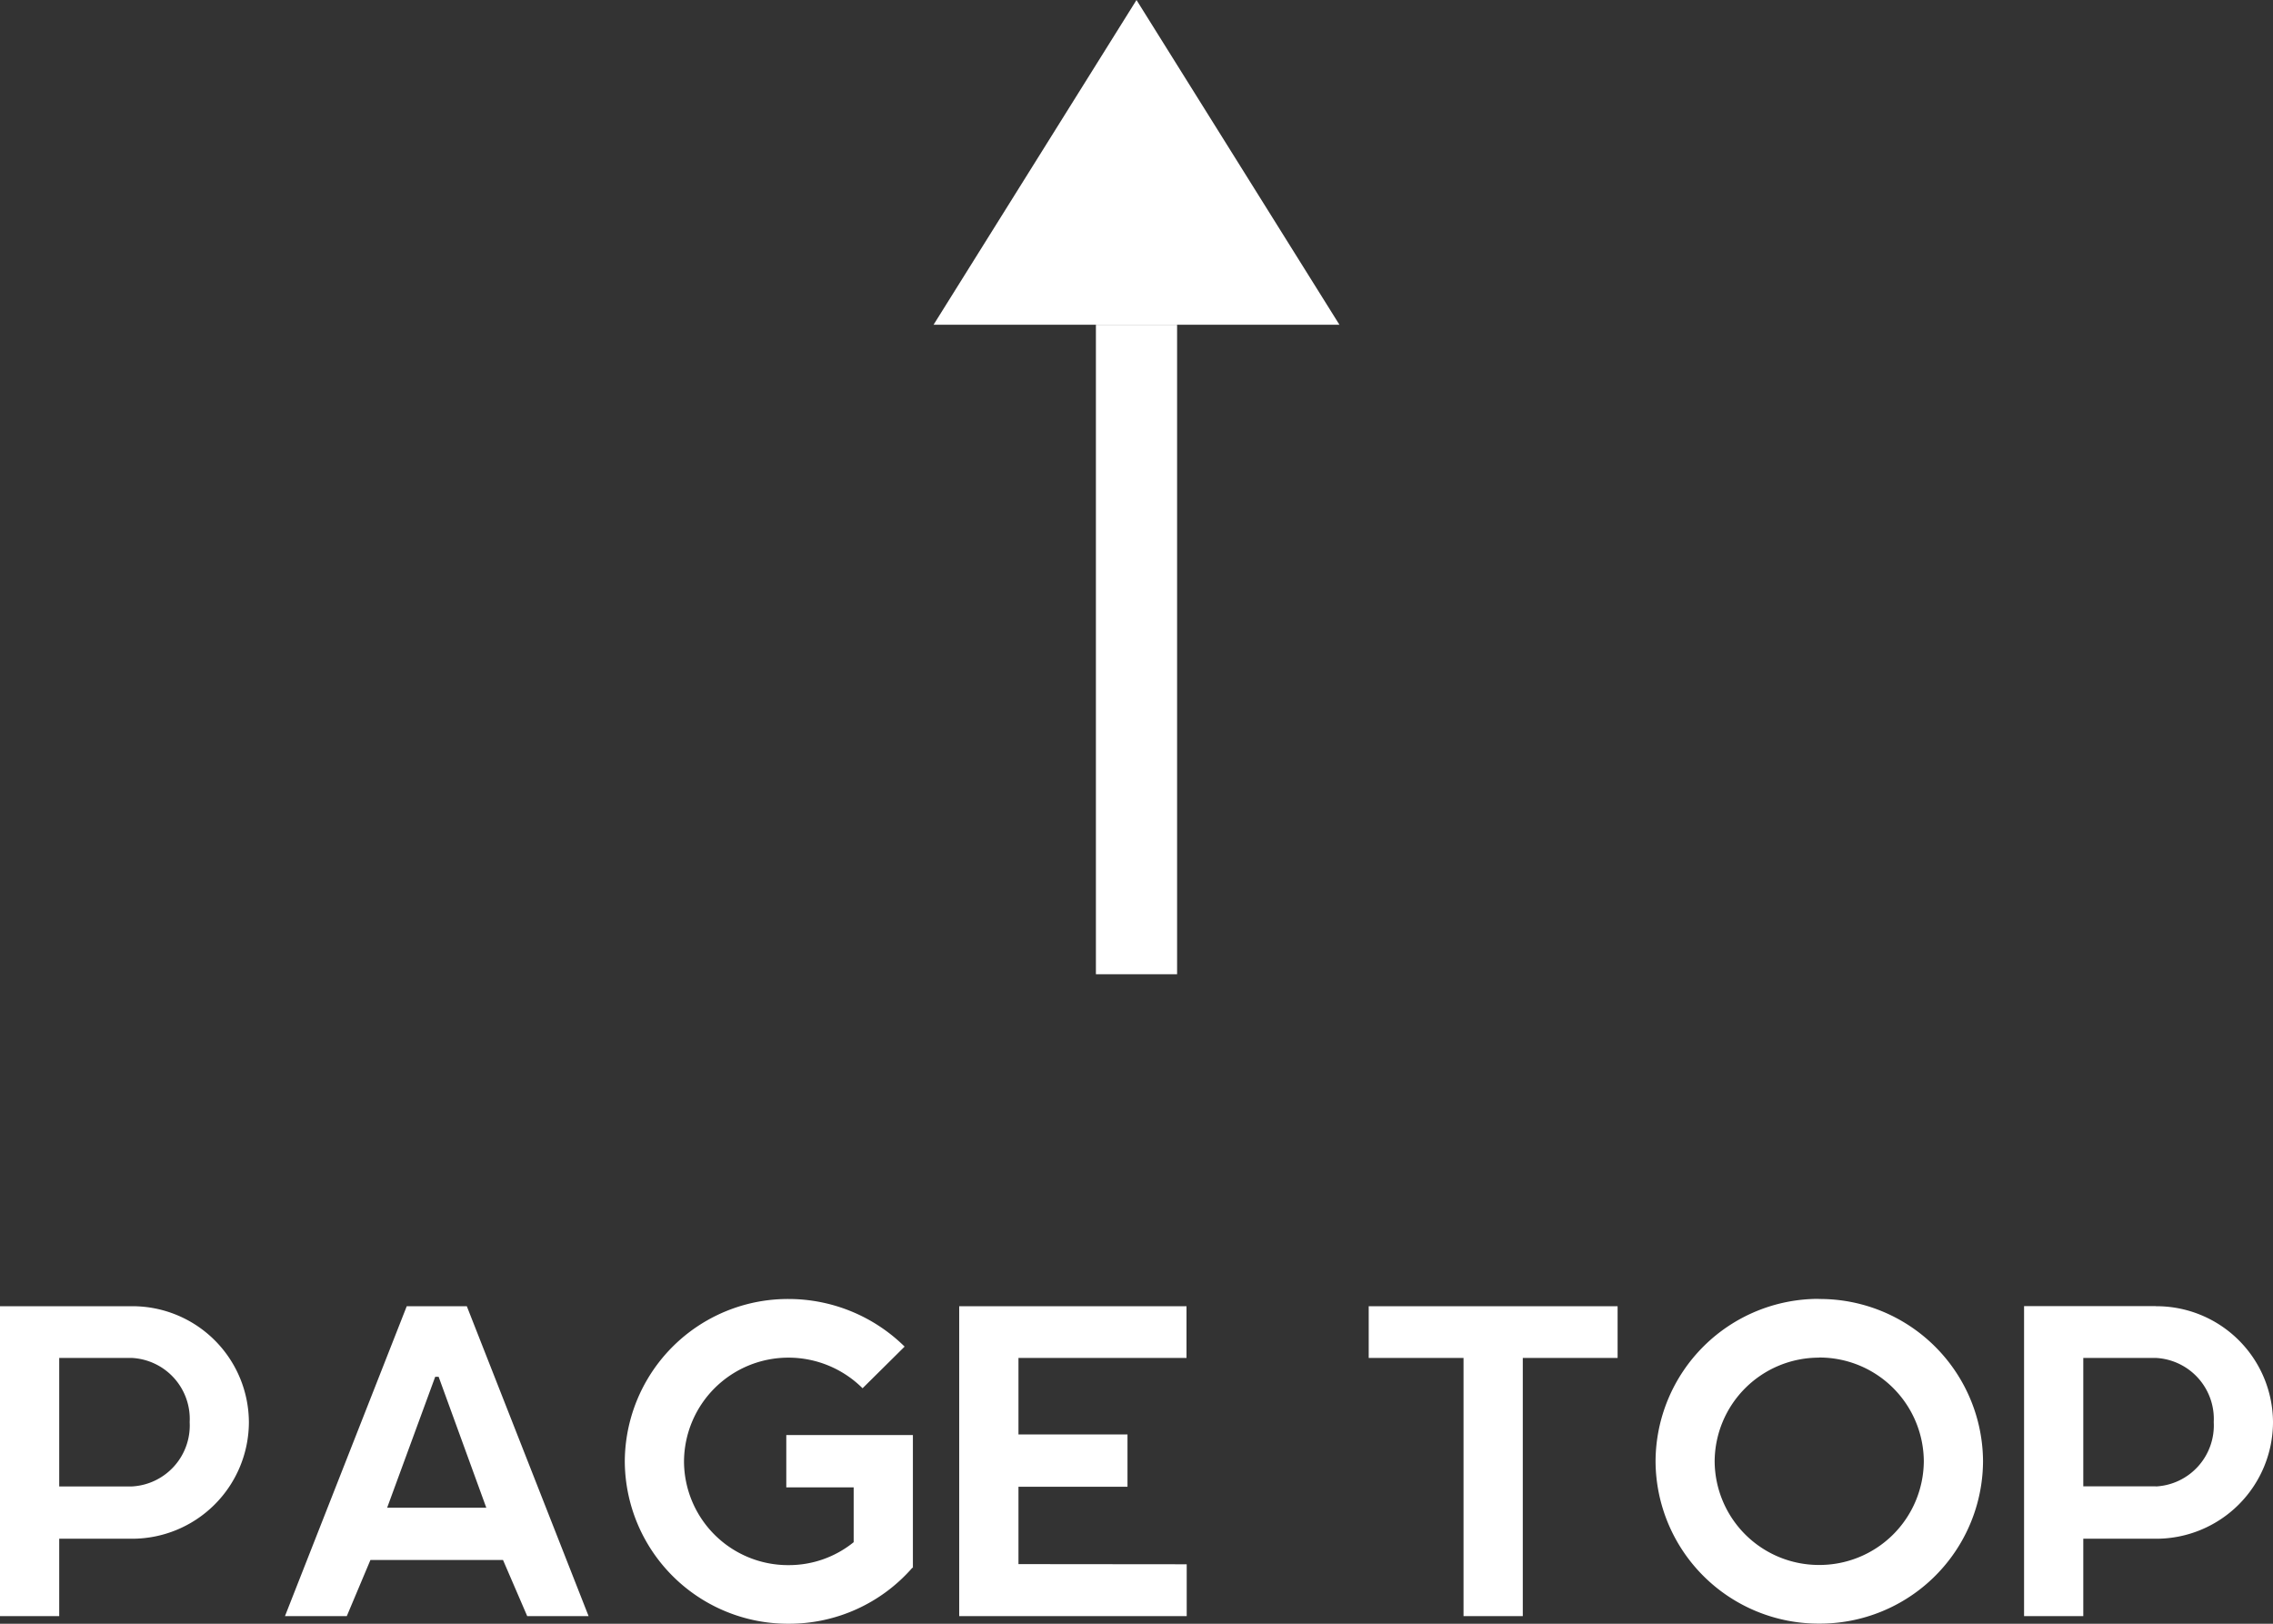
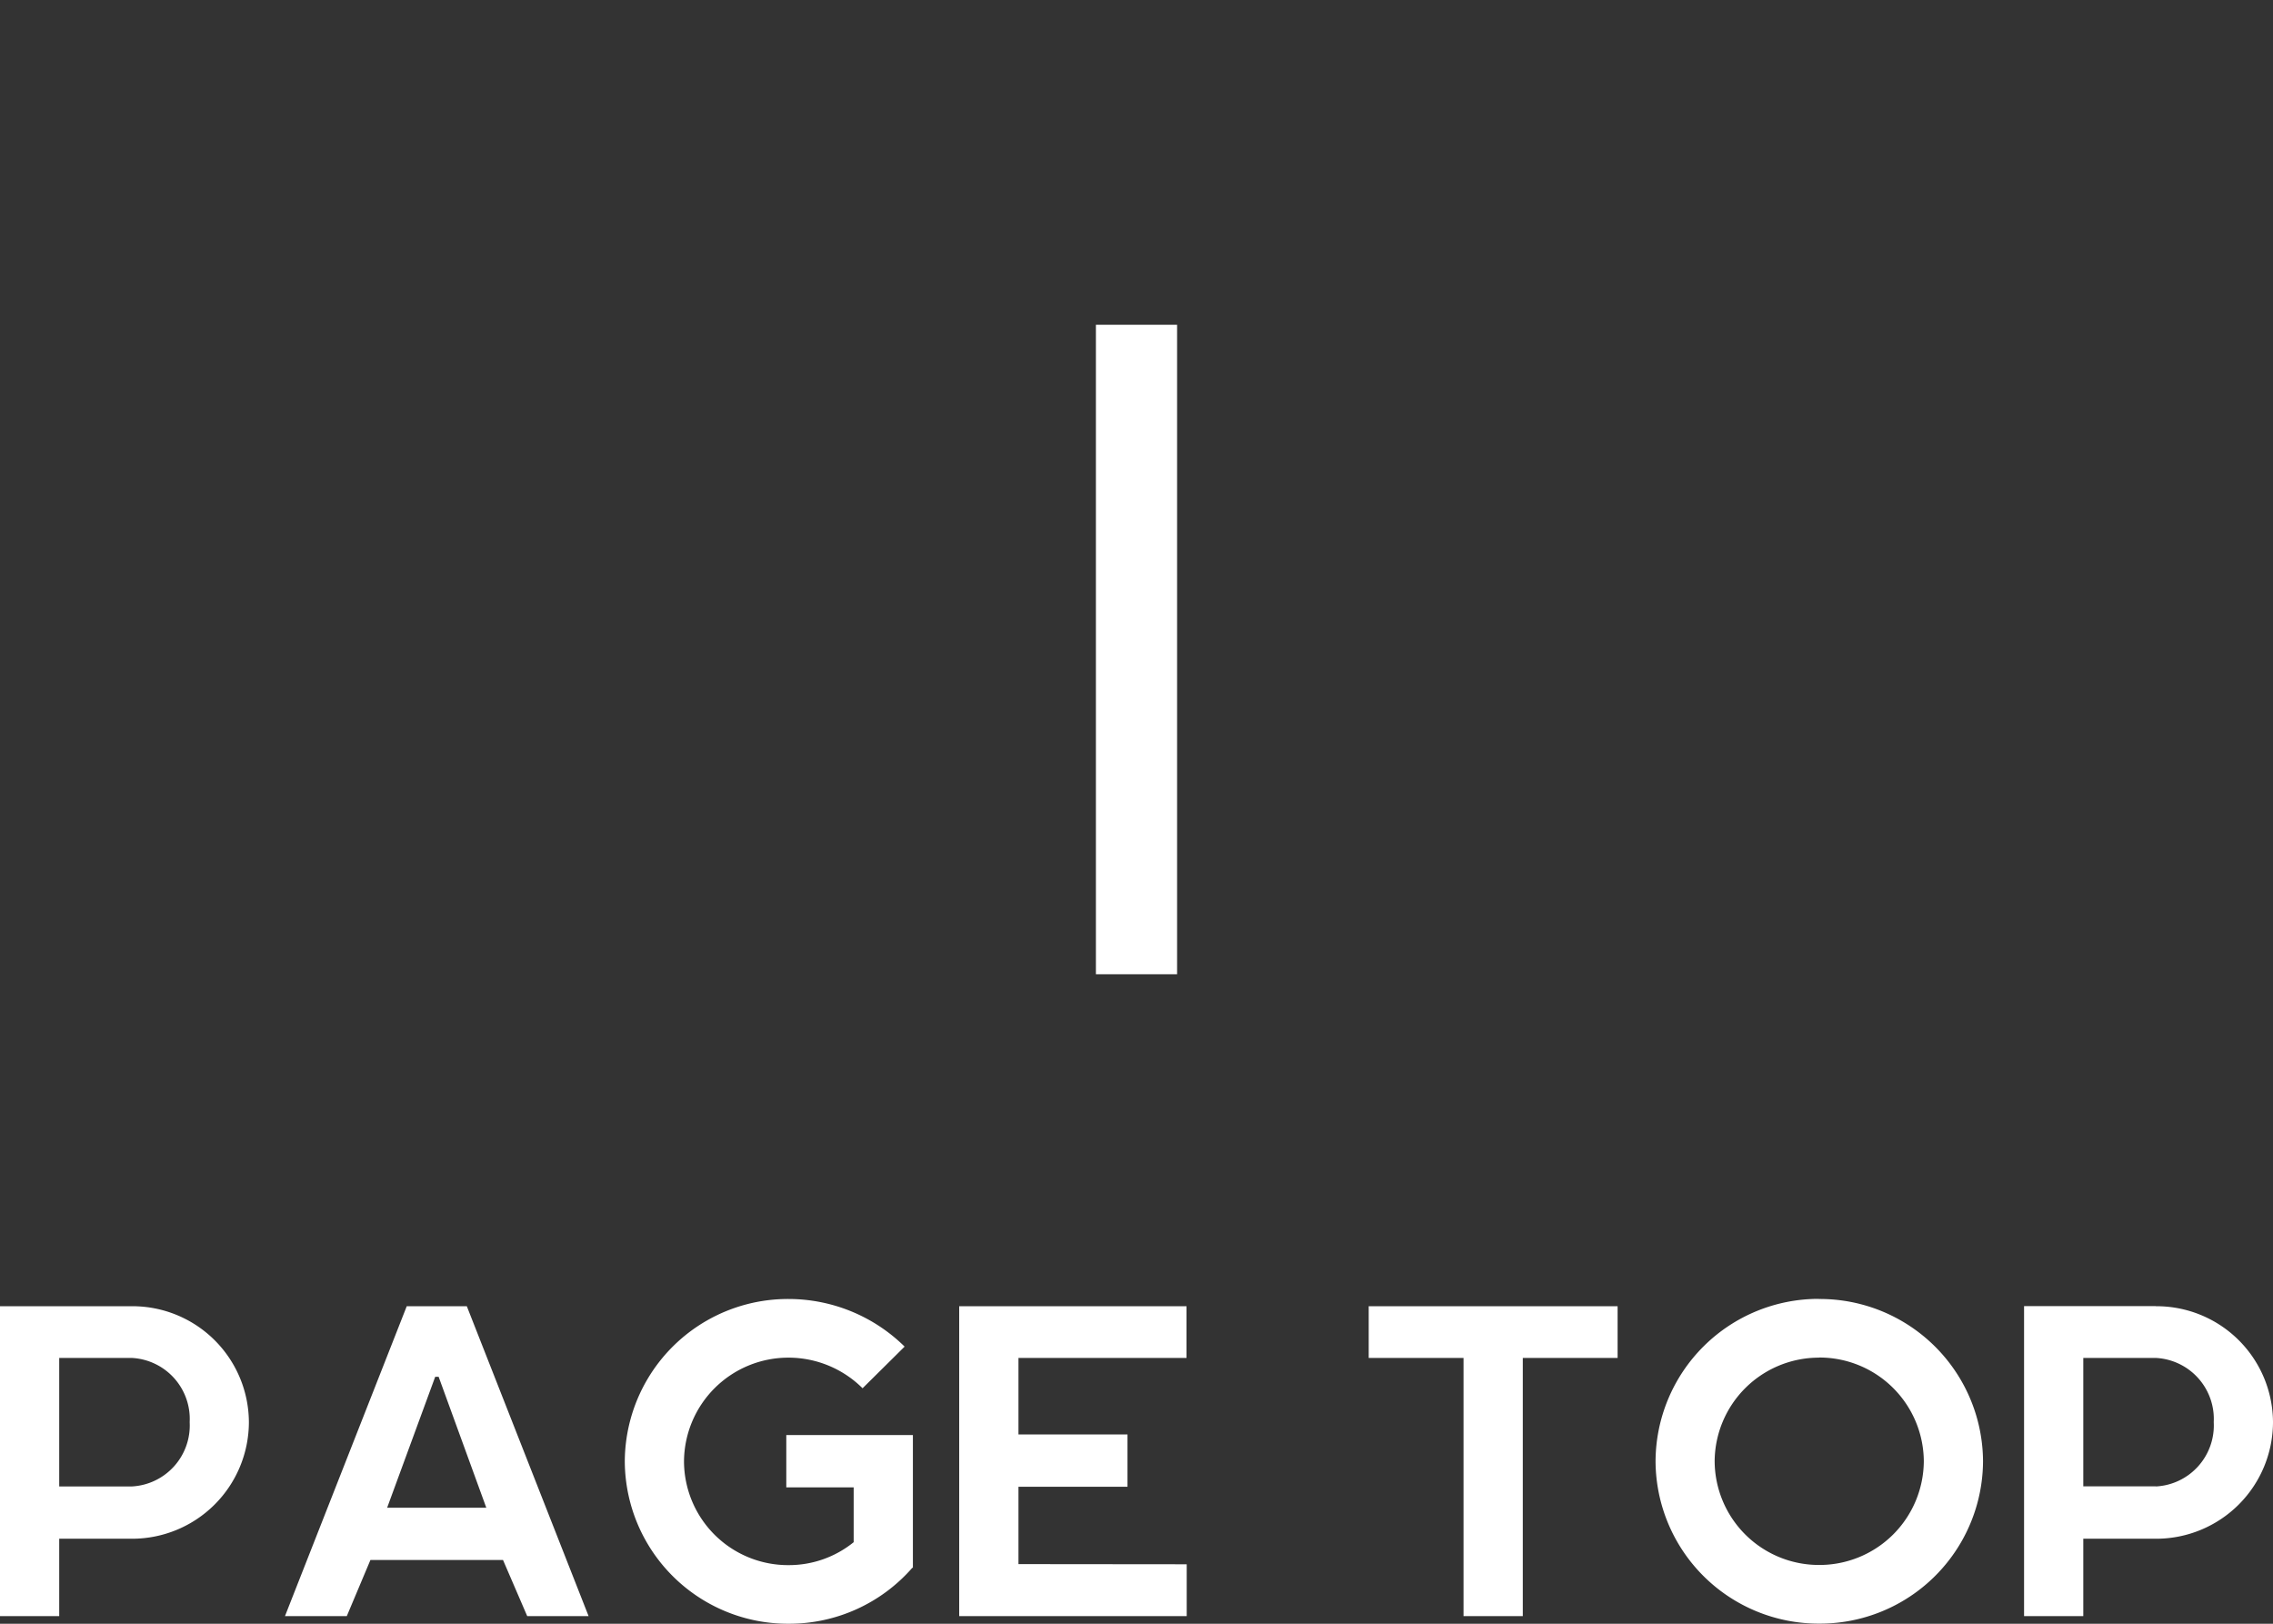
<svg xmlns="http://www.w3.org/2000/svg" width="56" height="40" viewBox="0 0 56 40">
  <rect x="0" y="0" width="56" height="40" fill="#333333" stroke="none" />
  <g id="ico-page_yop" transform="translate(-672 -2142)">
    <path id="パス_768" data-name="パス 768" d="M-28.386-8.774h-3.246V-1.14h1.459V-3.046h1.787A2.879,2.879,0,0,0-25.5-5.915,2.87,2.87,0,0,0-28.386-8.774Zm0,4.44h-1.787V-7.5h1.787a1.505,1.505,0,0,1,1.427,1.581A1.505,1.505,0,0,1-28.386-4.334Zm9.147,1.812h-3.267l-.582,1.382h-1.523l3-7.634h1.48l3,7.634h-1.512Zm-2.855-1.288h2.443l-1.174-3.225h-.085ZM-9.141-5.6H-12.26v1.288h1.66v1.351a2.534,2.534,0,0,1-1.6.565,2.564,2.564,0,0,1-2.58-2.555A2.571,2.571,0,0,1-12.2-7.507a2.587,2.587,0,0,1,1.819.754l1.036-1.026A4.076,4.076,0,0,0-12.2-8.952a4.019,4.019,0,0,0-4.039,4,4.019,4.019,0,0,0,4.039,4A4.028,4.028,0,0,0-9.152-2.334l.011.01Zm6.746,3.183V-1.14H-8V-8.774h5.6V-7.5H-6.54v1.885h2.686v1.288H-6.54v1.906ZM5.885-7.5V-1.14H4.425V-7.5H2.089V-8.774H8.221V-7.5Zm7.3-1.455a4.017,4.017,0,0,0-4.029,4,4.017,4.017,0,0,0,4.029,4,4.019,4.019,0,0,0,4.039-4A4.019,4.019,0,0,0,13.181-8.952Zm0,1.445a2.571,2.571,0,0,1,2.58,2.555A2.571,2.571,0,0,1,13.181-2.4a2.569,2.569,0,0,1-2.569-2.555A2.569,2.569,0,0,1,13.181-7.507Zm8.3-1.267H18.235V-1.14h1.459V-3.046h1.787a2.879,2.879,0,0,0,2.887-2.869A2.87,2.87,0,0,0,21.481-8.774Zm0,4.44H19.694V-7.5h1.787a1.505,1.505,0,0,1,1.427,1.581A1.505,1.505,0,0,1,21.481-4.334Z" transform="translate(703.632 2182.952)" fill="#fff" />
    <path id="パス_769" data-name="パス 769" d="M0,0H2V16H0Z" transform="translate(699 2150)" fill="#fff" />
-     <path id="icon_arrow_forward_primary" d="M0,0H10L5,8Z" transform="translate(705 2150) rotate(180)" fill="#fff" />
  </g>
</svg>